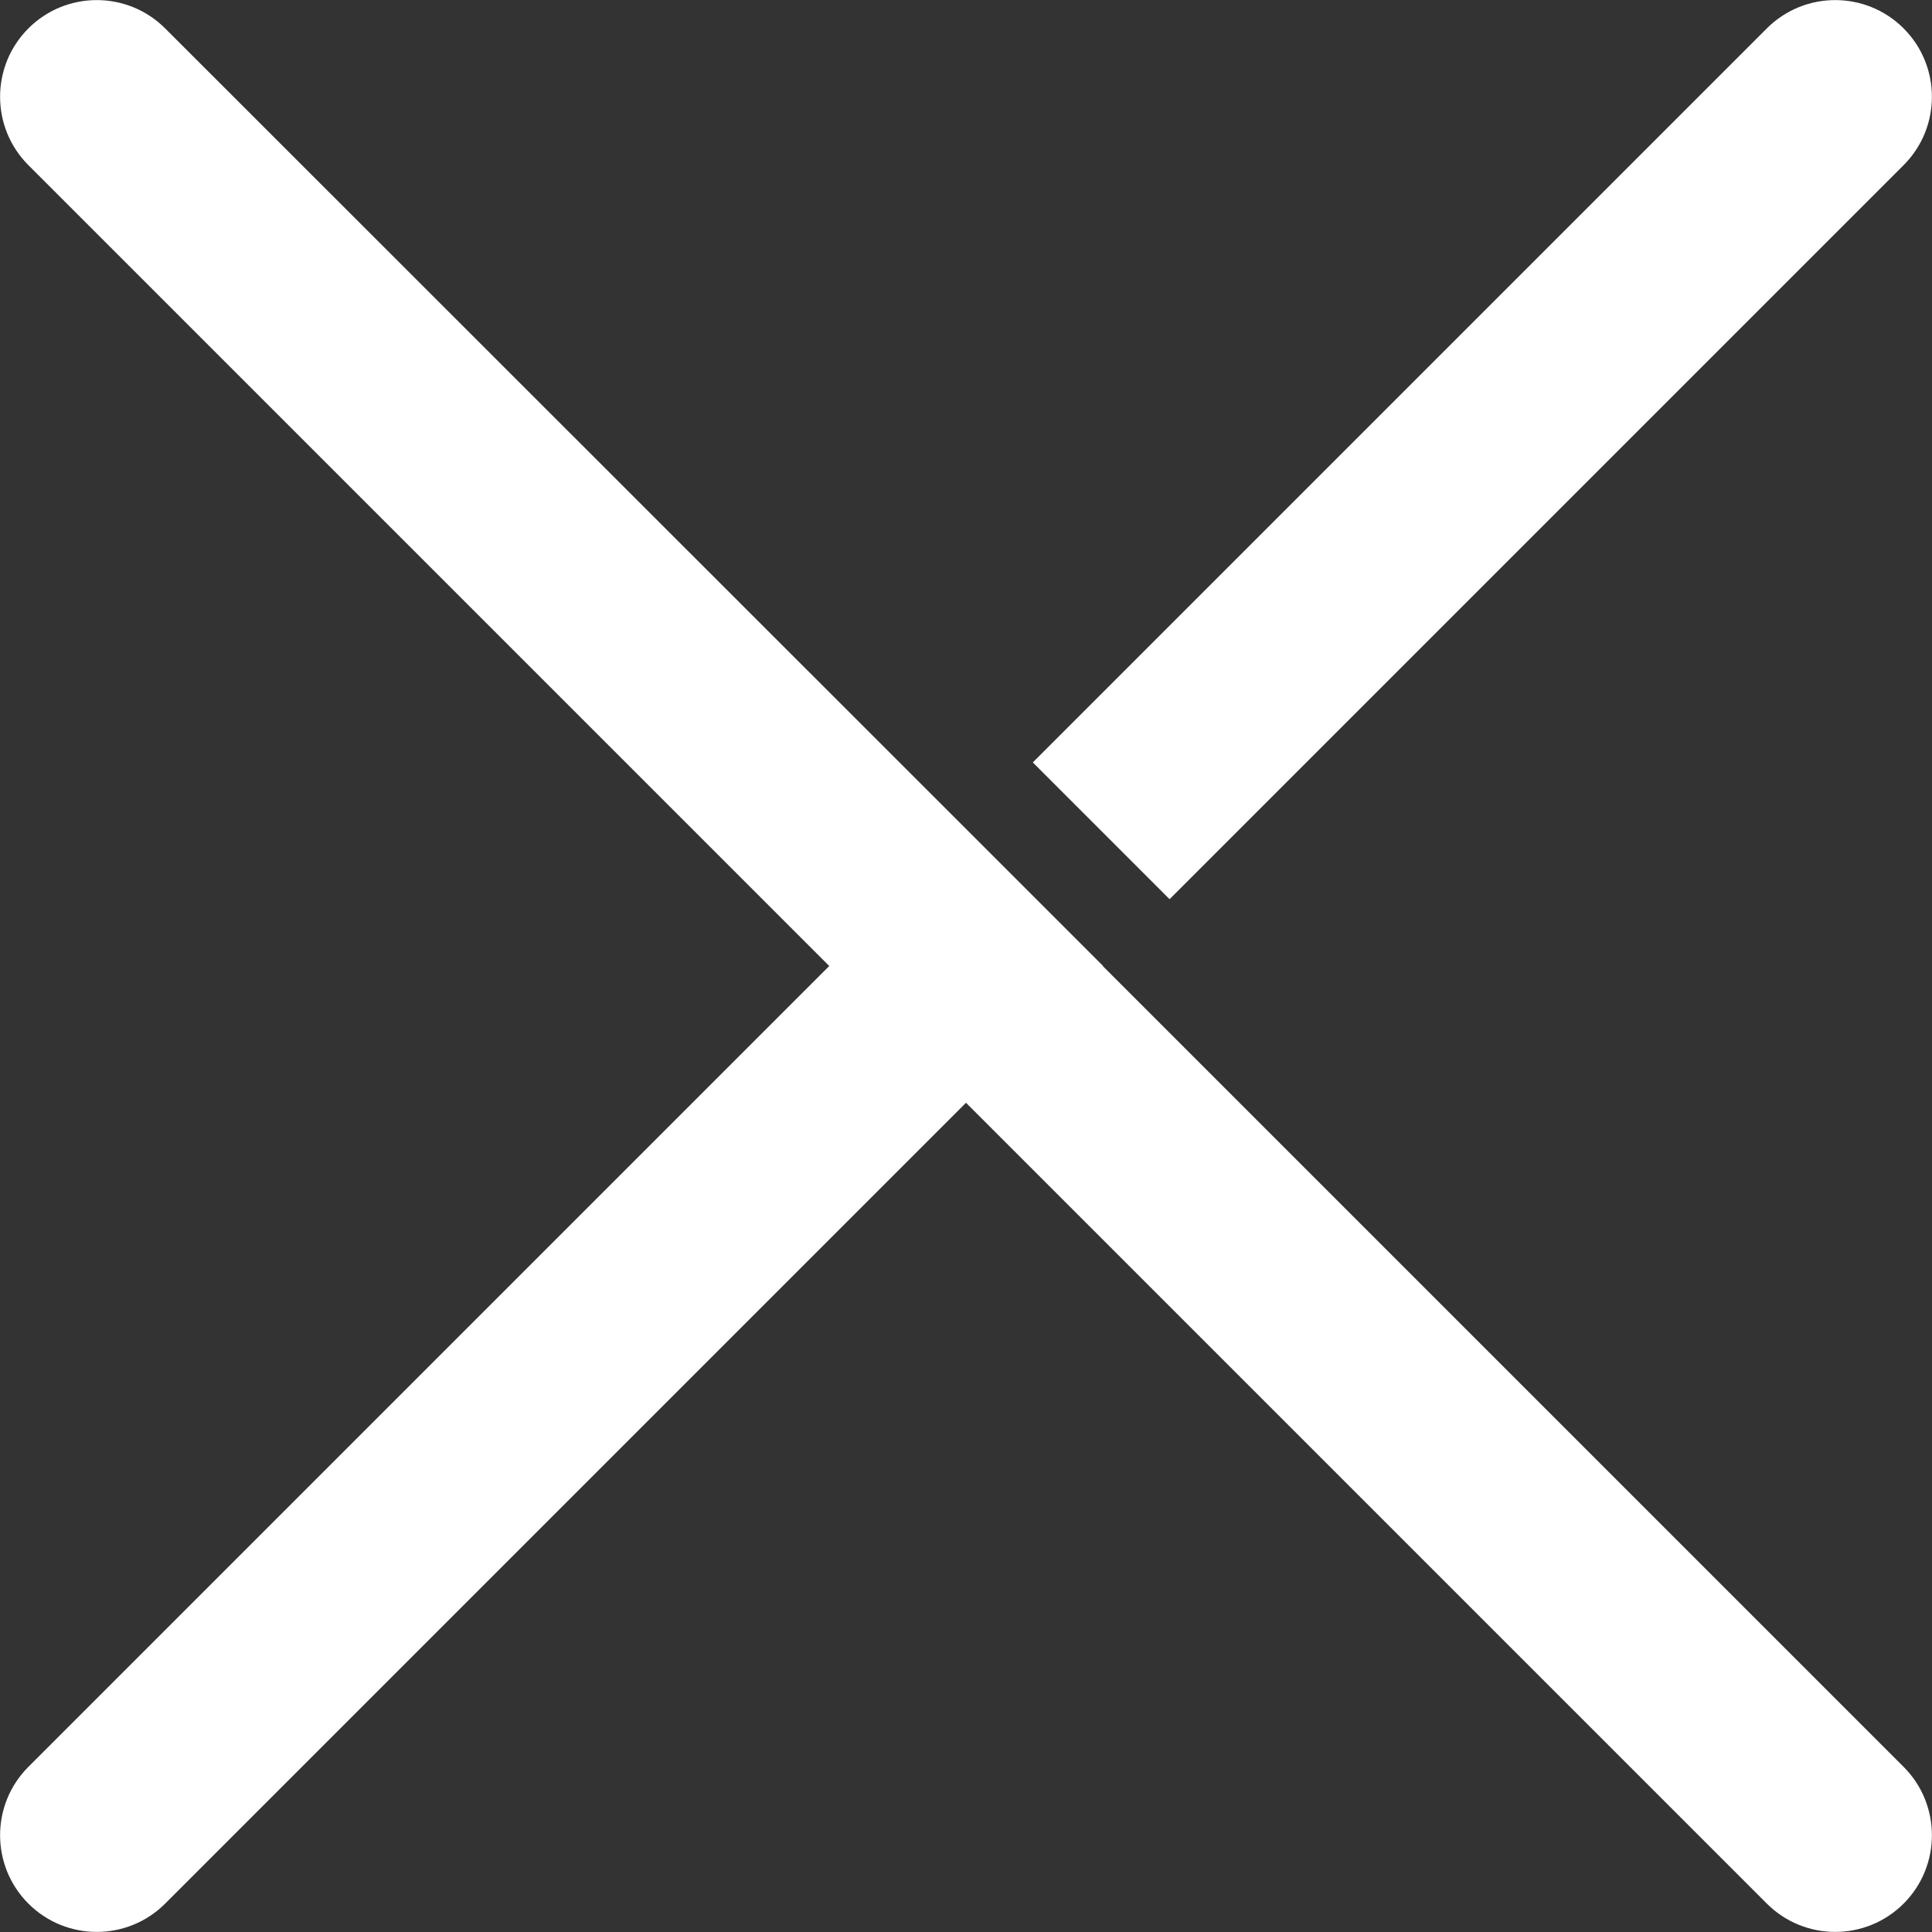
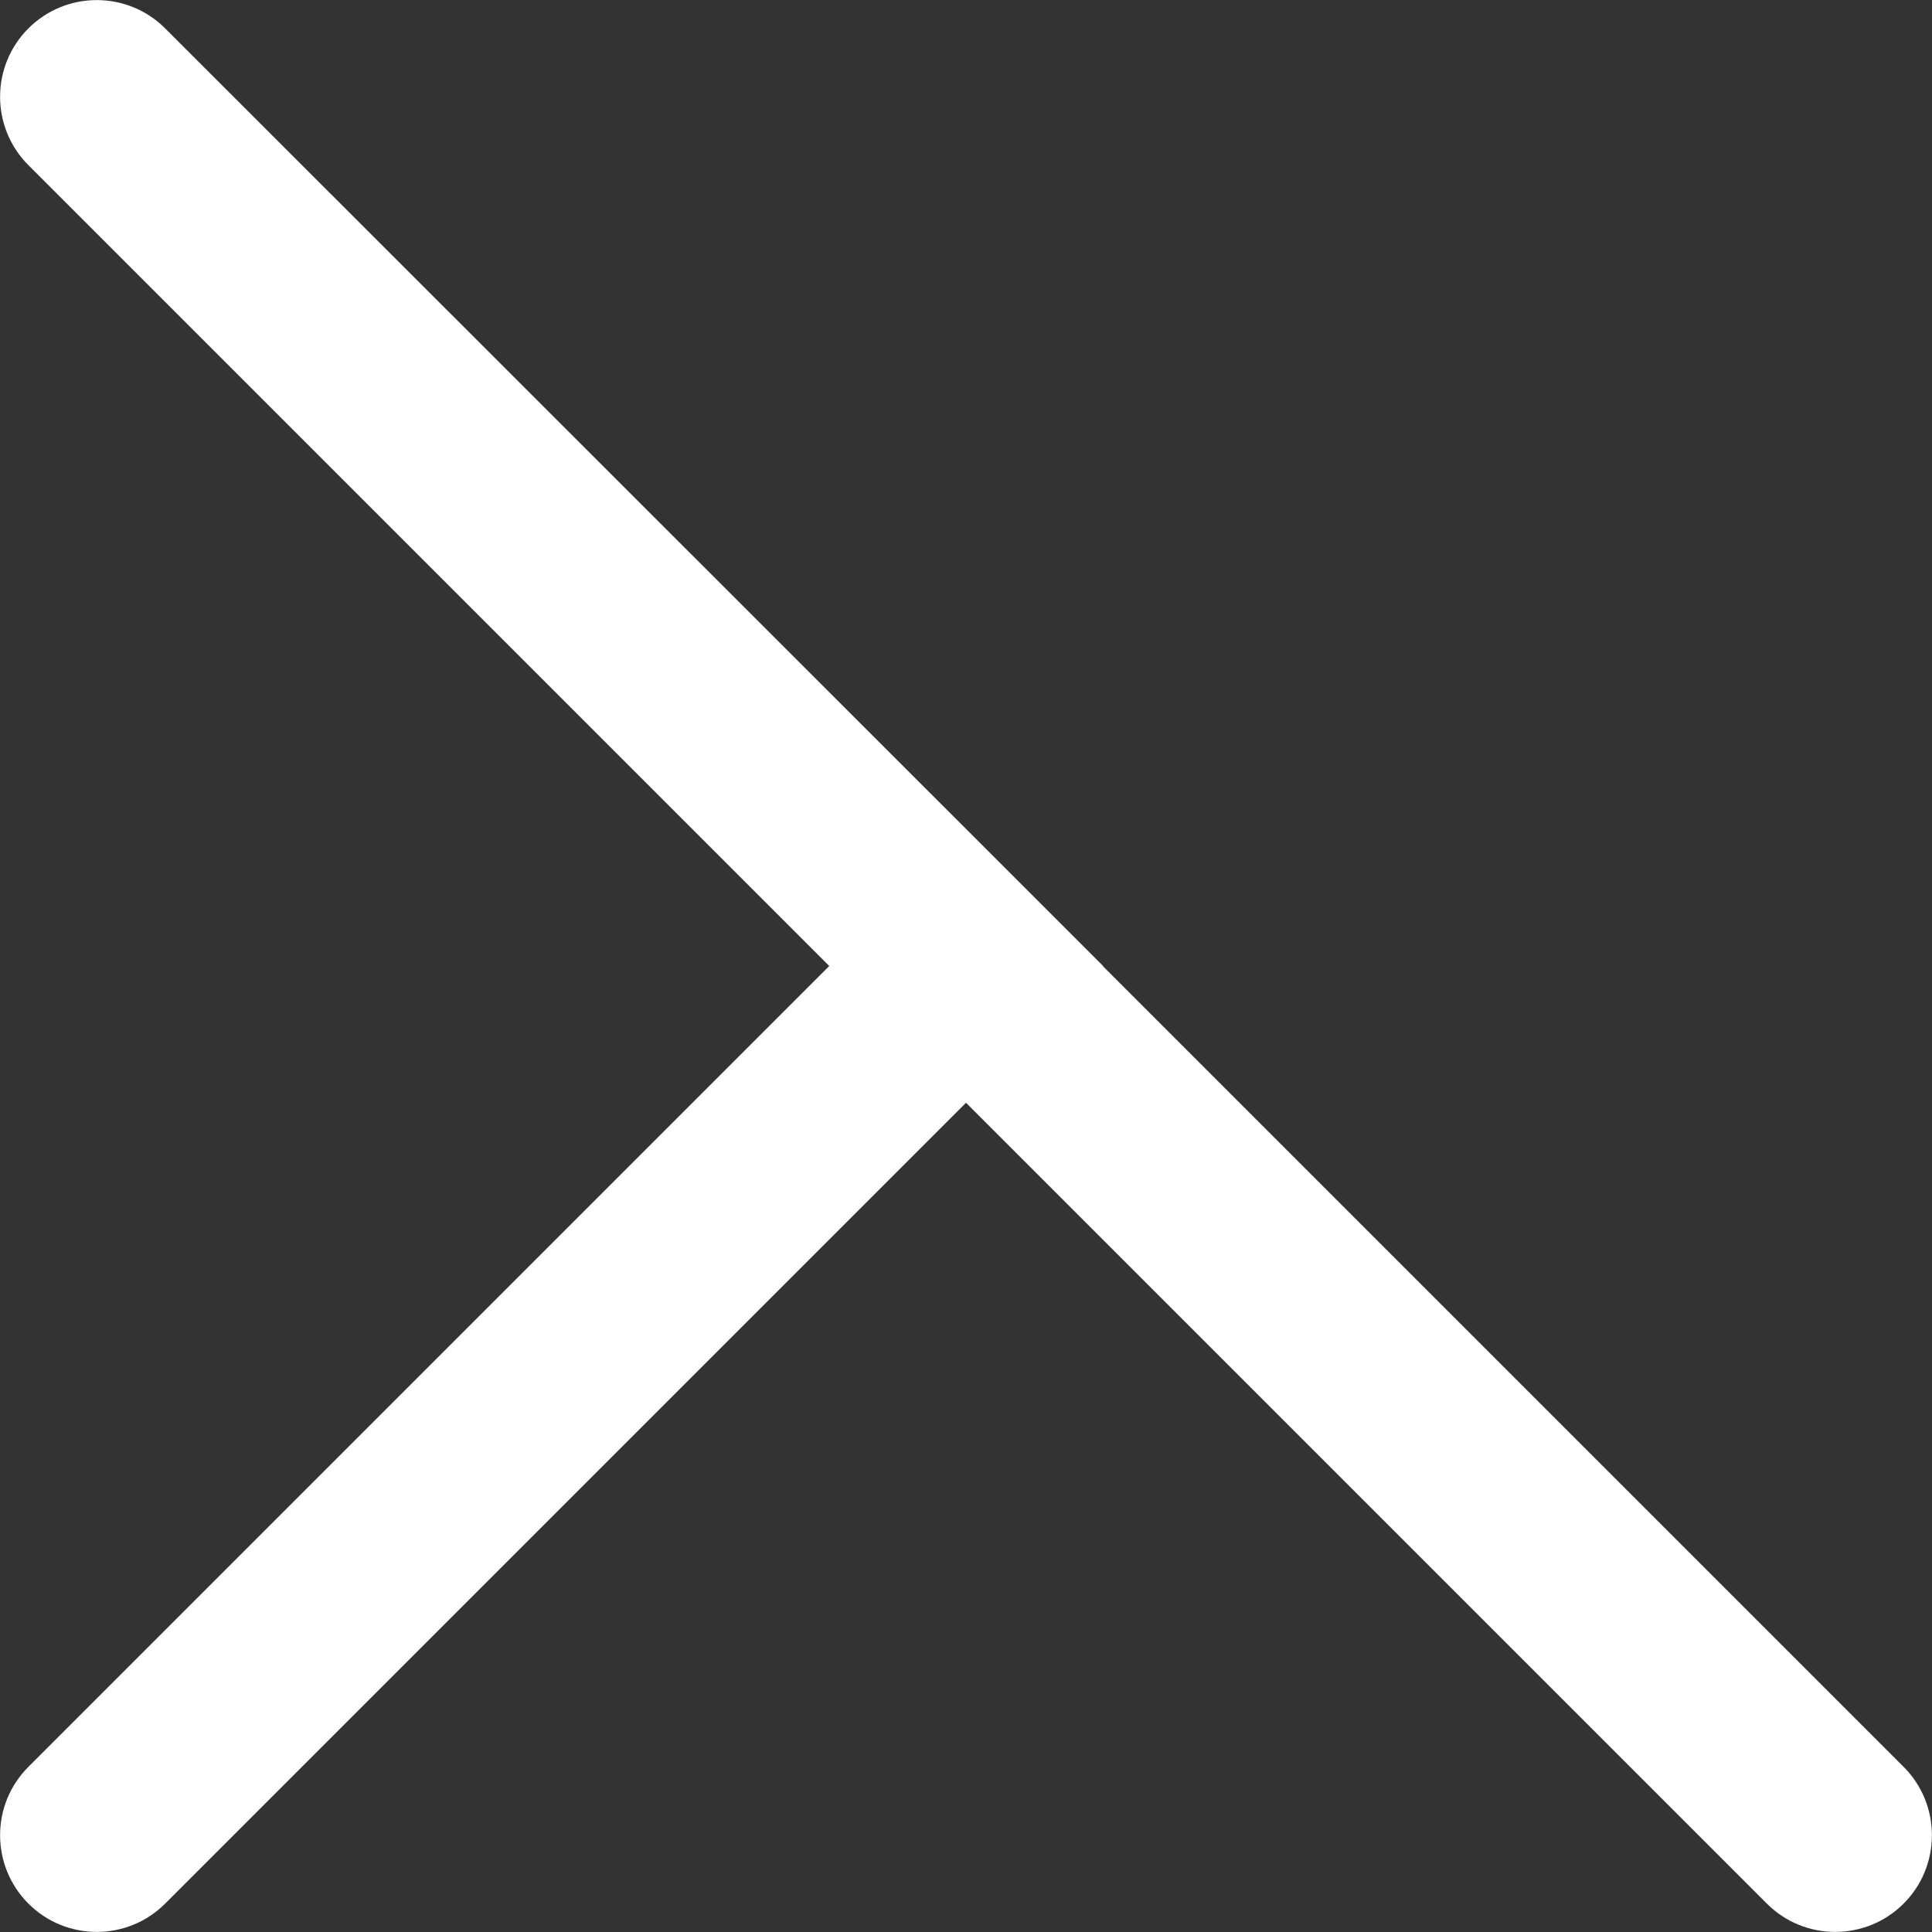
<svg xmlns="http://www.w3.org/2000/svg" id="Layer_1" viewBox="0 0 55.8 55.8">
  <rect x="0" y="0" width="55.8" height="55.8" fill="#333333" stroke="none" />
  <defs>
    <style>
      .cls-1 {
        fill: #fff;
      }
    </style>
  </defs>
  <path class="cls-1" d="M31.86,27.9l-3.95-3.95L4.77.82C3.68-.27,1.91-.27.82.82S-.27,3.68.82,4.77l23.13,23.13L.82,51.03c-1.09,1.09-1.09,2.86,0,3.95s2.86,1.09,3.95,0l23.13-23.13,23.13,23.13c1.09,1.09,2.86,1.09,3.95,0s1.09-2.86,0-3.95l-23.13-23.13Z" />
-   <path class="cls-1" d="M54.98,4.77c1.09-1.09,1.09-2.86,0-3.95s-2.86-1.09-3.95,0l-21.2,21.2,3.95,3.95L54.98,4.77Z" />
</svg>